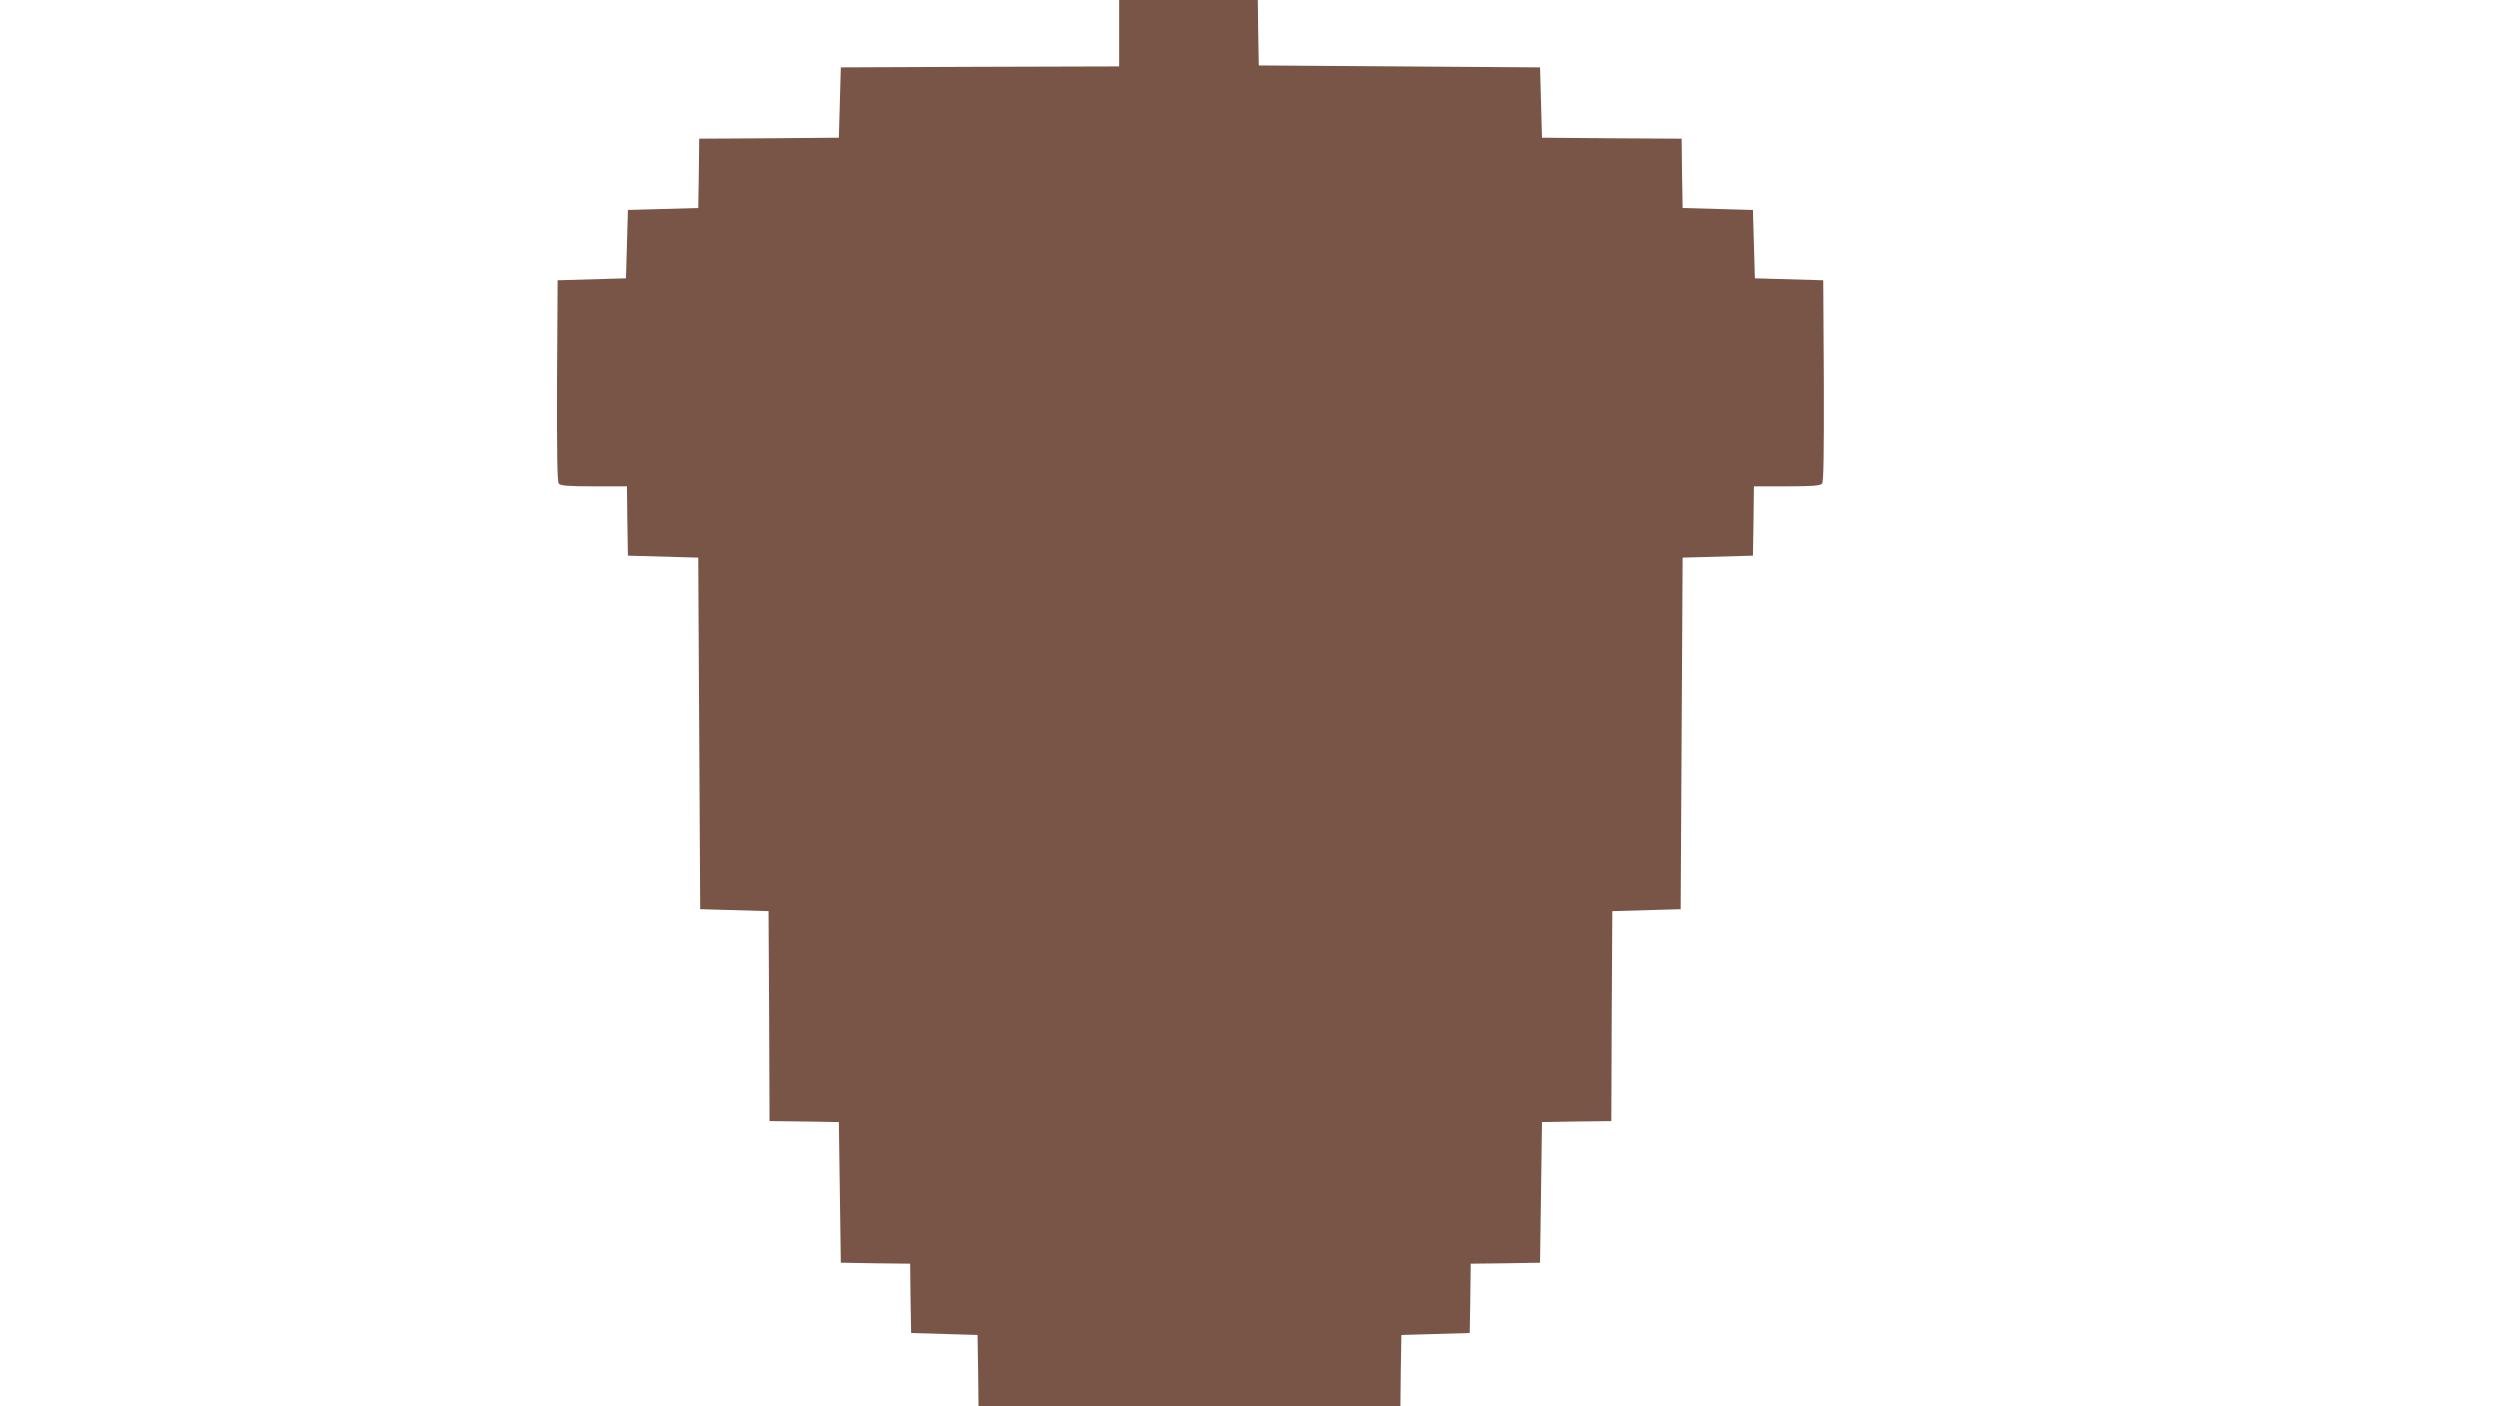
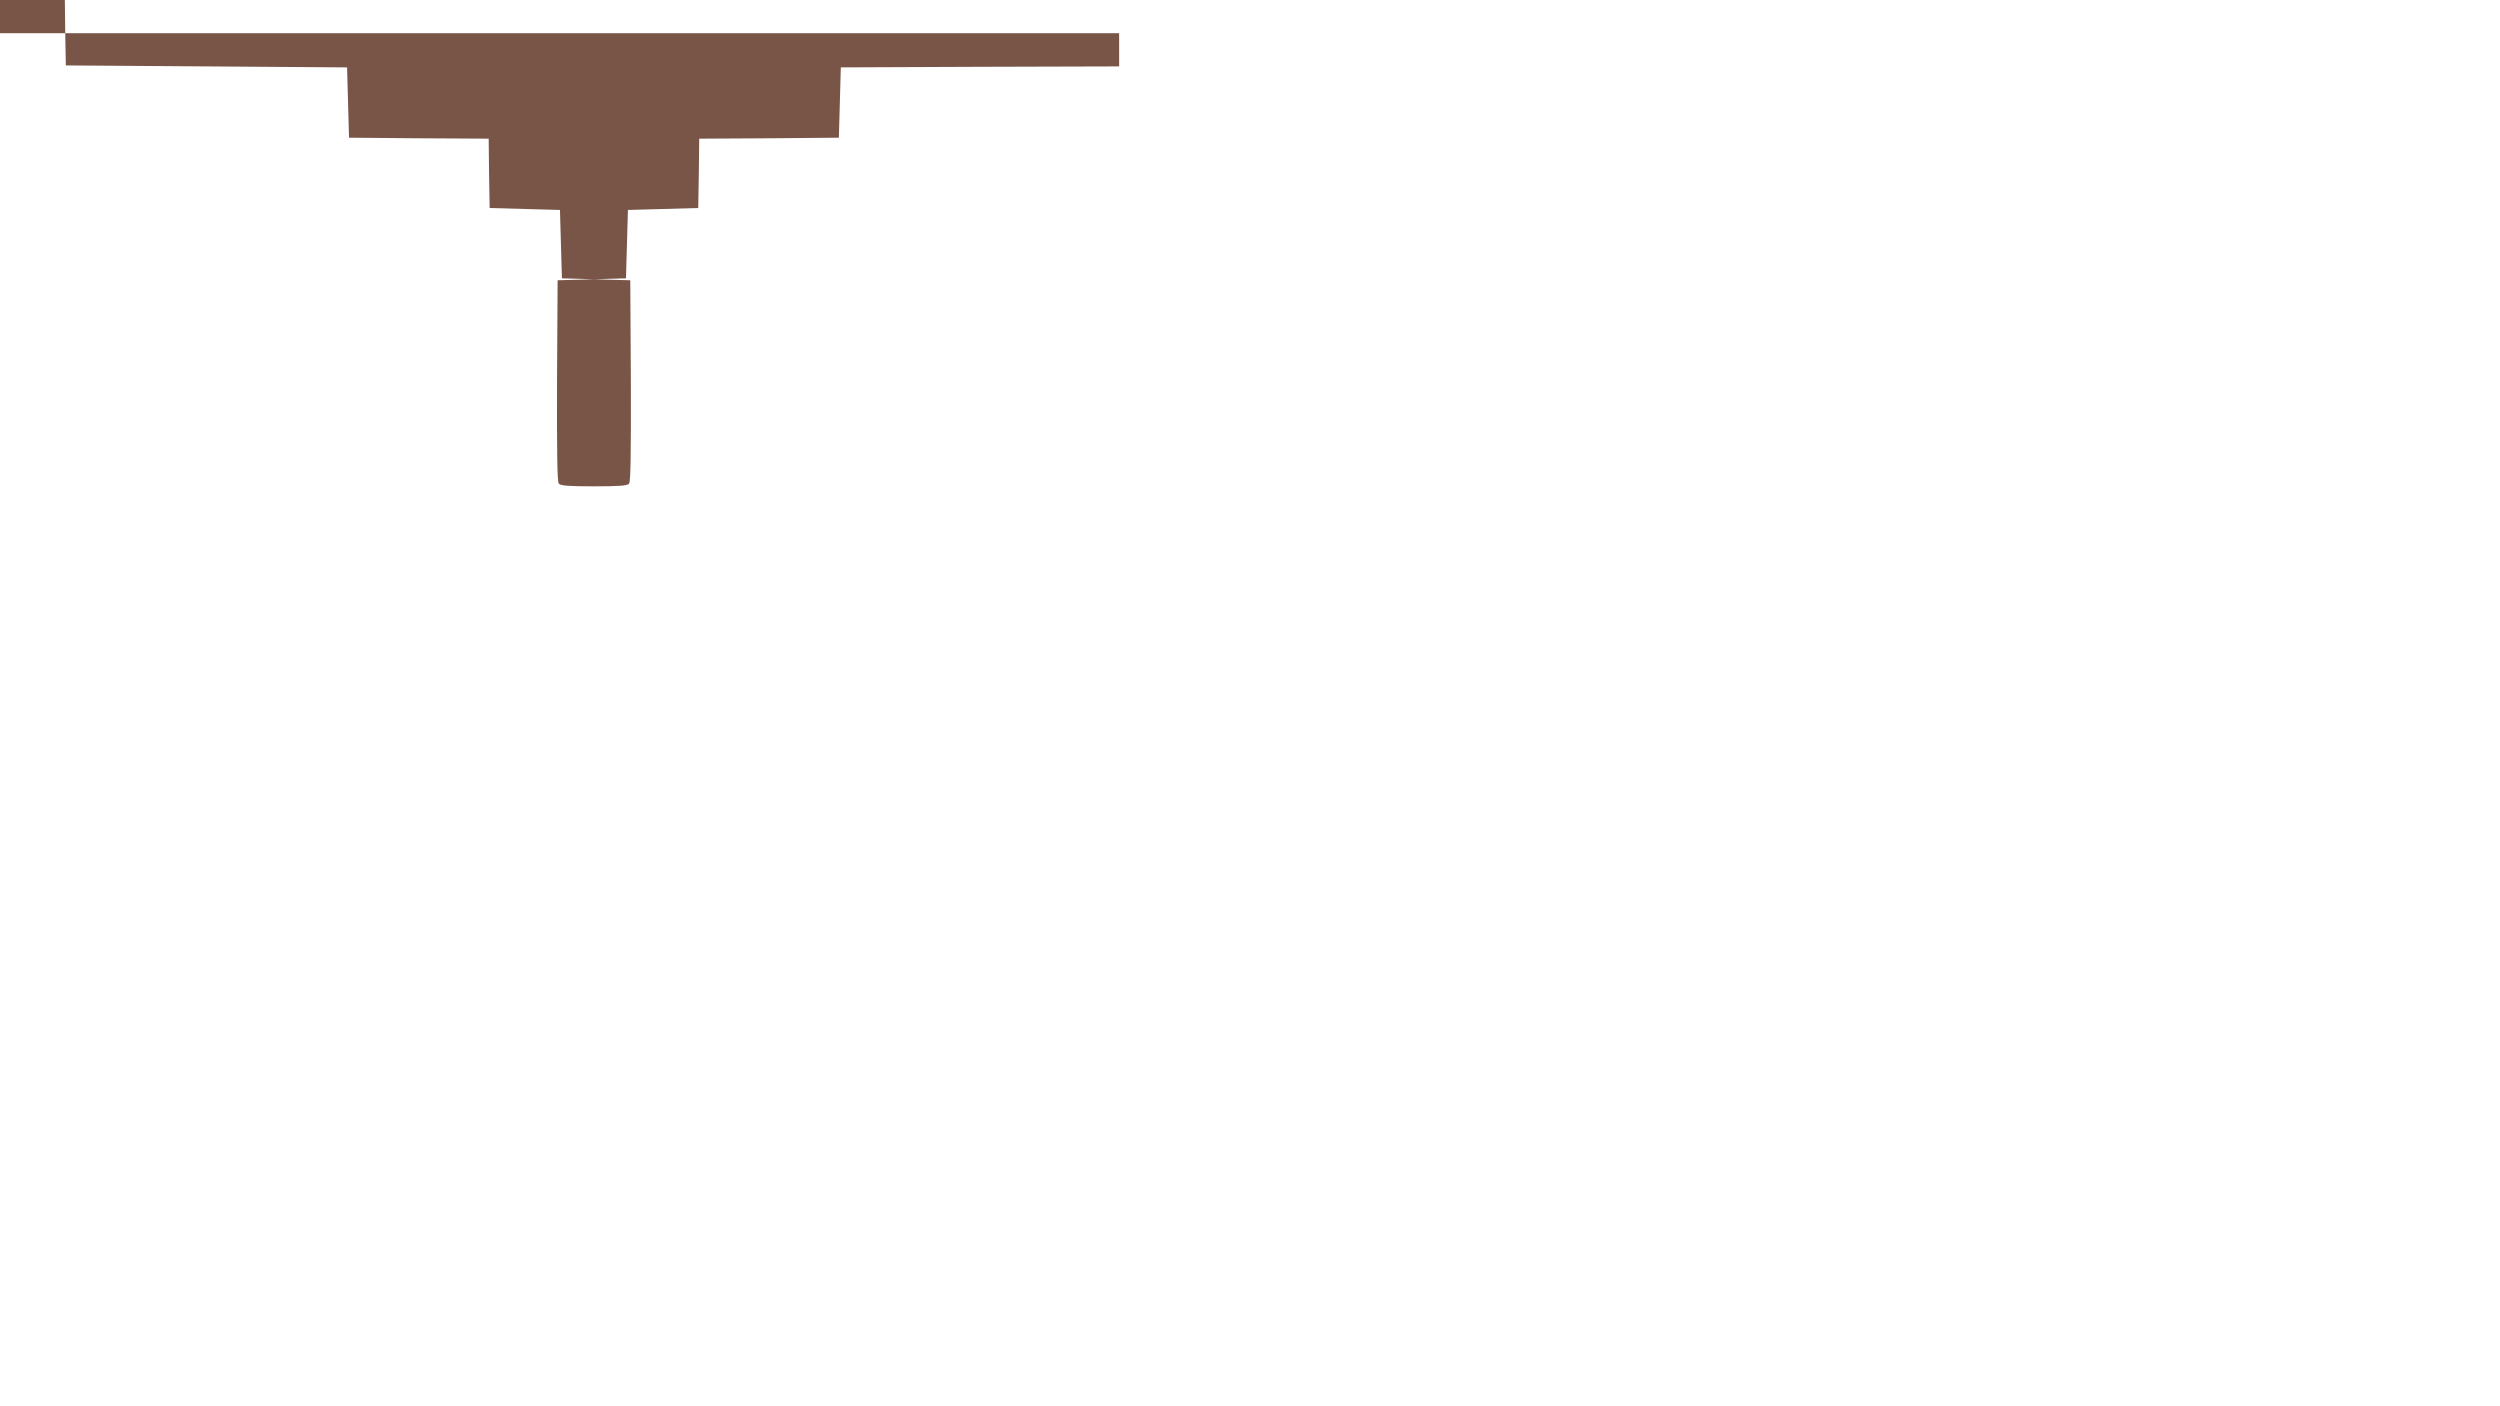
<svg xmlns="http://www.w3.org/2000/svg" version="1.0" width="1280pt" height="720pt" viewBox="0 0 1280 720" preserveAspectRatio="xMidYMid meet">
  <g transform="translate(0,720) scale(0.1,-0.1)" fill="#795548" stroke="none">
-     <path d="M5730 7030 l0 -170 -712 -2 -713 -3 -5 -180 -5 -180 -357 -3 -358 -2 -2 -178 -3 -177 -180 -5 -180 -5 -5 -175 -5 -175 -175 -5 -175 -5 -3 -514 c-1 -371 1 -518 9 -527 9 -11 50 -14 180 -14 l169 0 2 -177 3 -178 180 -5 180 -5 5 -900 5 -900 175 -5 175 -5 3 -537 2 -538 178 -2 177 -3 5 -360 5 -360 177 -3 178 -2 2 -178 3 -177 170 -5 170 -5 3 -182 2 -183 1080 0 1080 0 2 183 3 182 175 5 175 5 3 177 2 178 178 2 177 3 5 360 5 360 177 3 178 2 2 538 3 537 175 5 175 5 5 900 5 900 180 5 180 5 3 178 2 177 169 0 c130 0 171 3 180 14 8 9 10 156 9 527 l-3 514 -175 5 -175 5 -5 175 -5 175 -180 5 -180 5 -3 177 -2 178 -358 2 -357 3 -5 180 -5 180 -720 5 -720 5 -3 168 -2 167 -355 0 -355 0 0 -170z" />
+     <path d="M5730 7030 l0 -170 -712 -2 -713 -3 -5 -180 -5 -180 -357 -3 -358 -2 -2 -178 -3 -177 -180 -5 -180 -5 -5 -175 -5 -175 -175 -5 -175 -5 -3 -514 c-1 -371 1 -518 9 -527 9 -11 50 -14 180 -14 c130 0 171 3 180 14 8 9 10 156 9 527 l-3 514 -175 5 -175 5 -5 175 -5 175 -180 5 -180 5 -3 177 -2 178 -358 2 -357 3 -5 180 -5 180 -720 5 -720 5 -3 168 -2 167 -355 0 -355 0 0 -170z" />
  </g>
</svg>